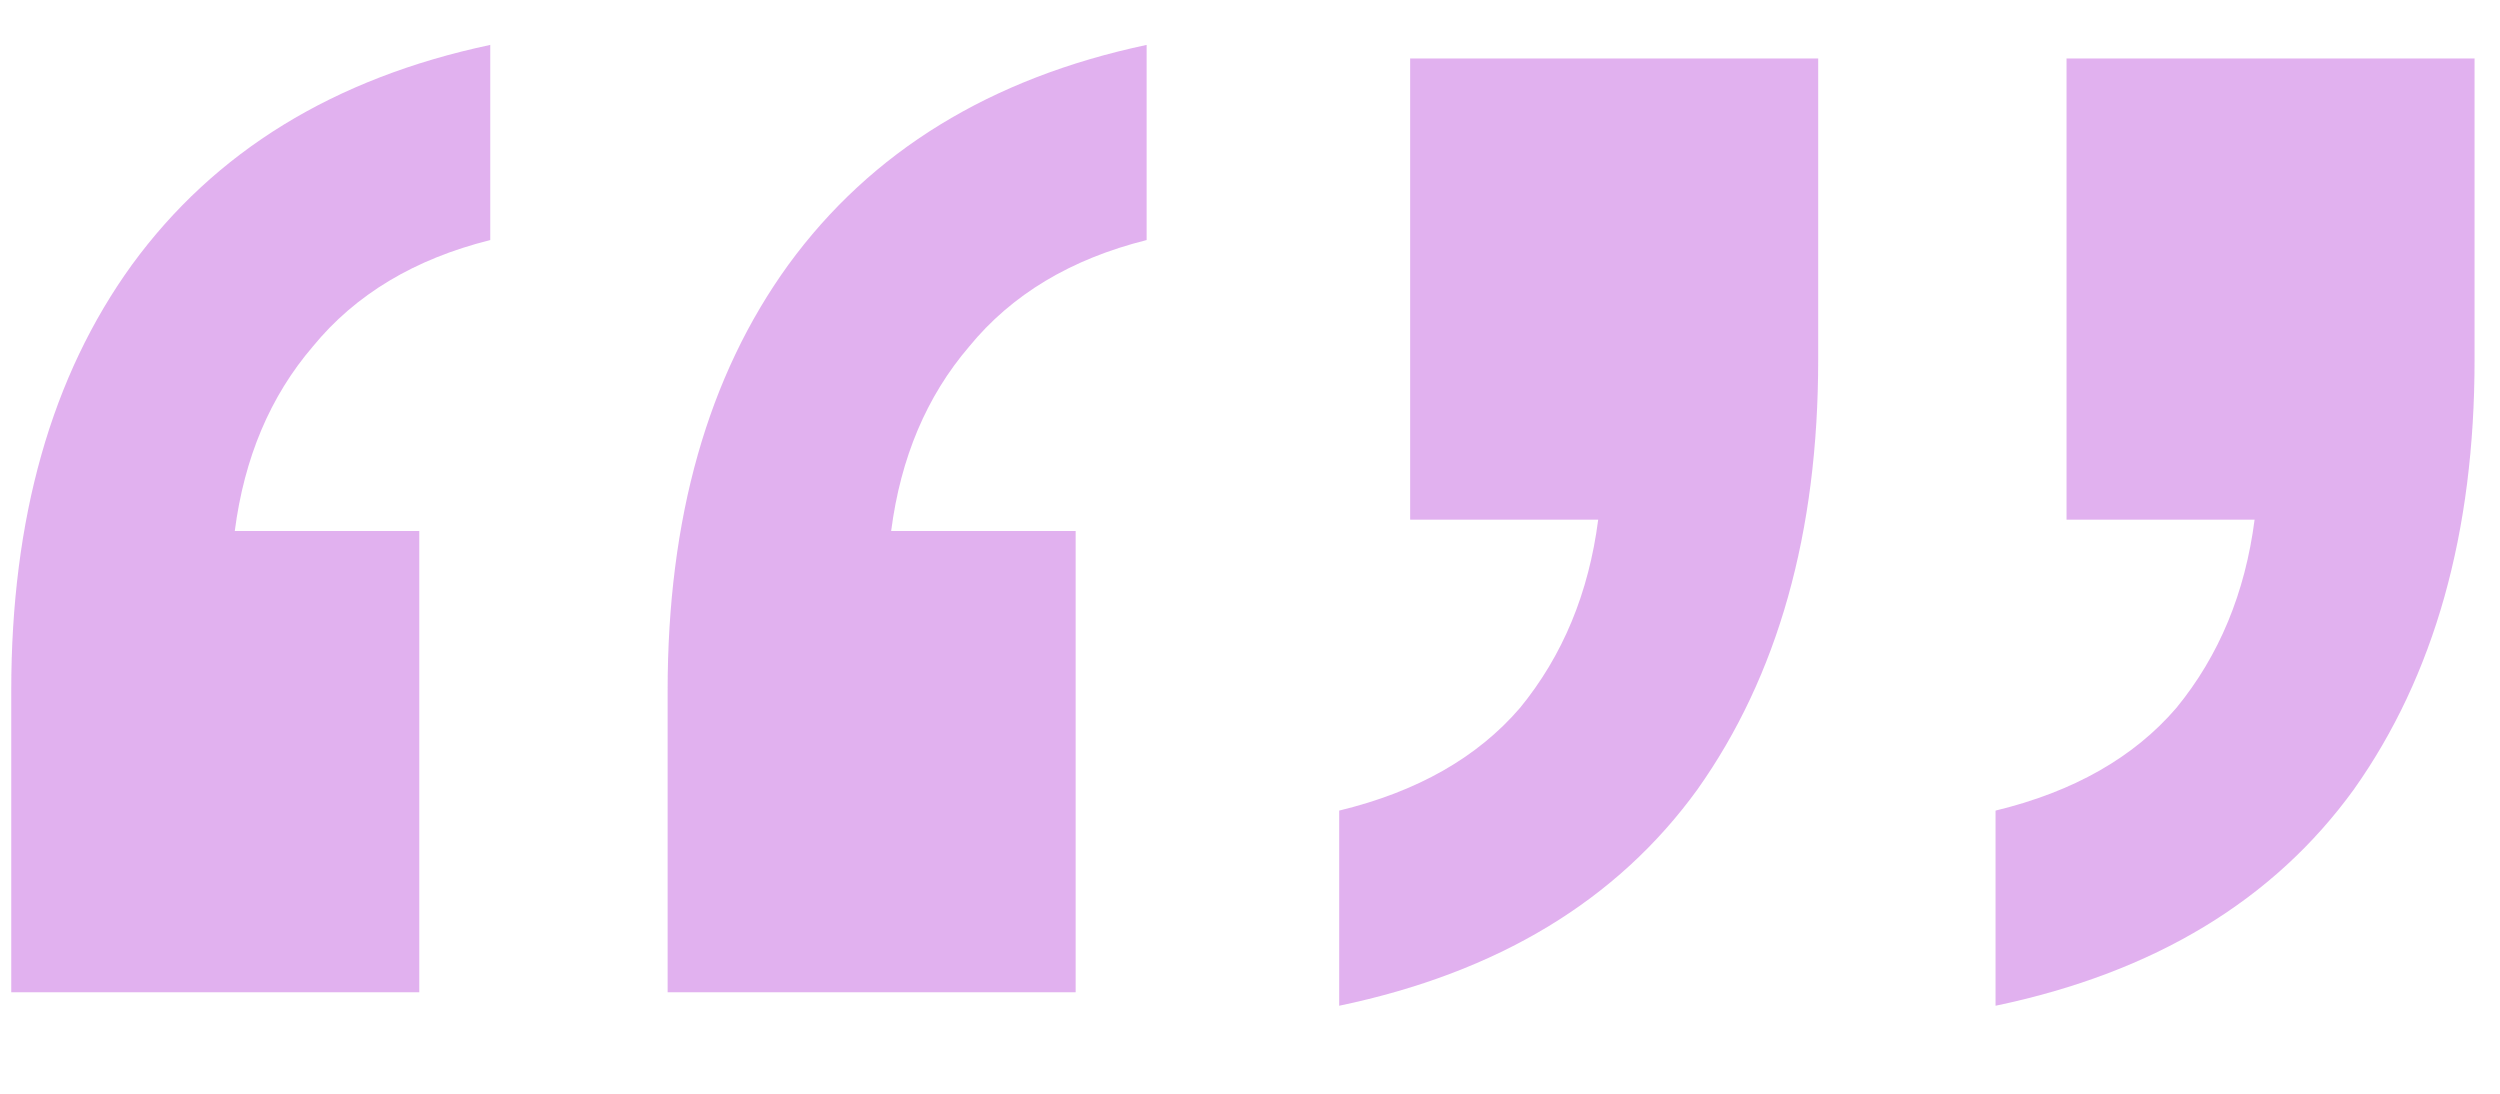
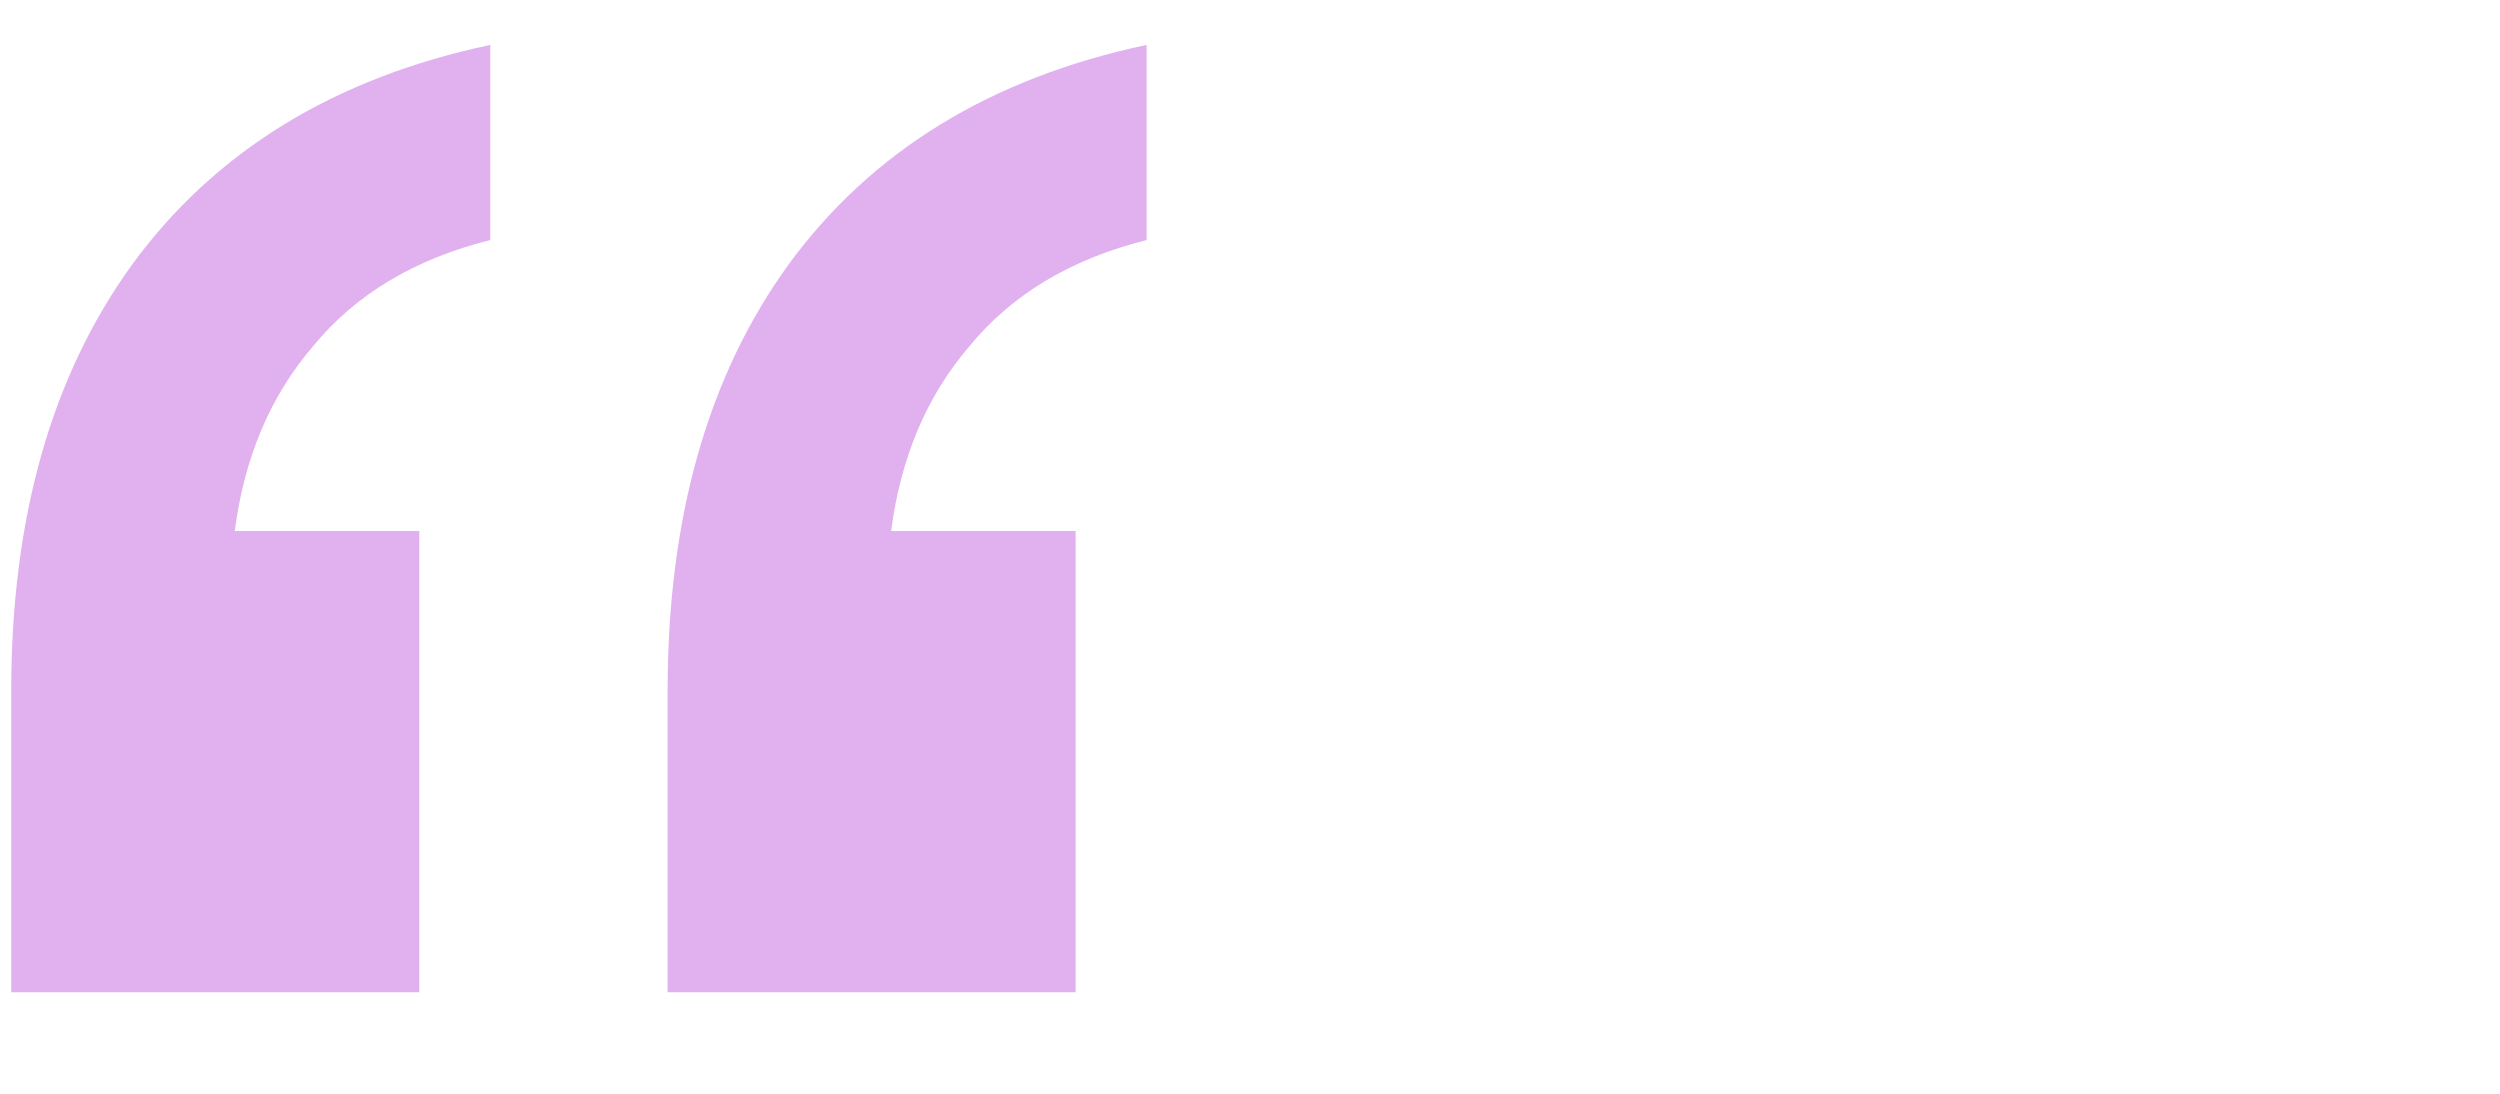
<svg xmlns="http://www.w3.org/2000/svg" width="80" height="35" viewBox="0 0 80 35" fill="none">
  <g opacity="0.45">
    <path d="M21.364 31.752V22.101C21.364 16.576 22.651 12.034 25.225 8.477C27.874 4.844 31.696 2.497 36.692 1.437V7.682C34.27 8.287 32.377 9.423 31.015 11.088C29.652 12.678 28.82 14.646 28.517 16.992H34.421V31.752H21.364ZM0.36 31.752V22.101C0.36 16.576 1.647 12.034 4.22 8.477C6.87 4.844 10.692 2.497 15.688 1.437V7.682C13.265 8.287 11.373 9.423 10.011 11.088C8.648 12.678 7.816 14.646 7.513 16.992H13.417V31.752H0.36Z" fill="#BD52DB" />
-     <path d="M63.858 32.184V25.939C66.356 25.334 68.286 24.236 69.649 22.647C71.011 20.982 71.844 18.976 72.147 16.629H66.129V1.87H79.186V11.52C79.186 17.046 77.899 21.625 75.326 25.258C72.752 28.816 68.93 31.124 63.858 32.184ZM42.854 32.184V25.939C45.352 25.334 47.282 24.236 48.645 22.647C50.007 20.982 50.84 18.976 51.142 16.629H45.125V1.87H58.182V11.52C58.182 17.046 56.895 21.625 54.321 25.258C51.748 28.816 47.926 31.124 42.854 32.184Z" fill="#BD52DB" />
  </g>
</svg>